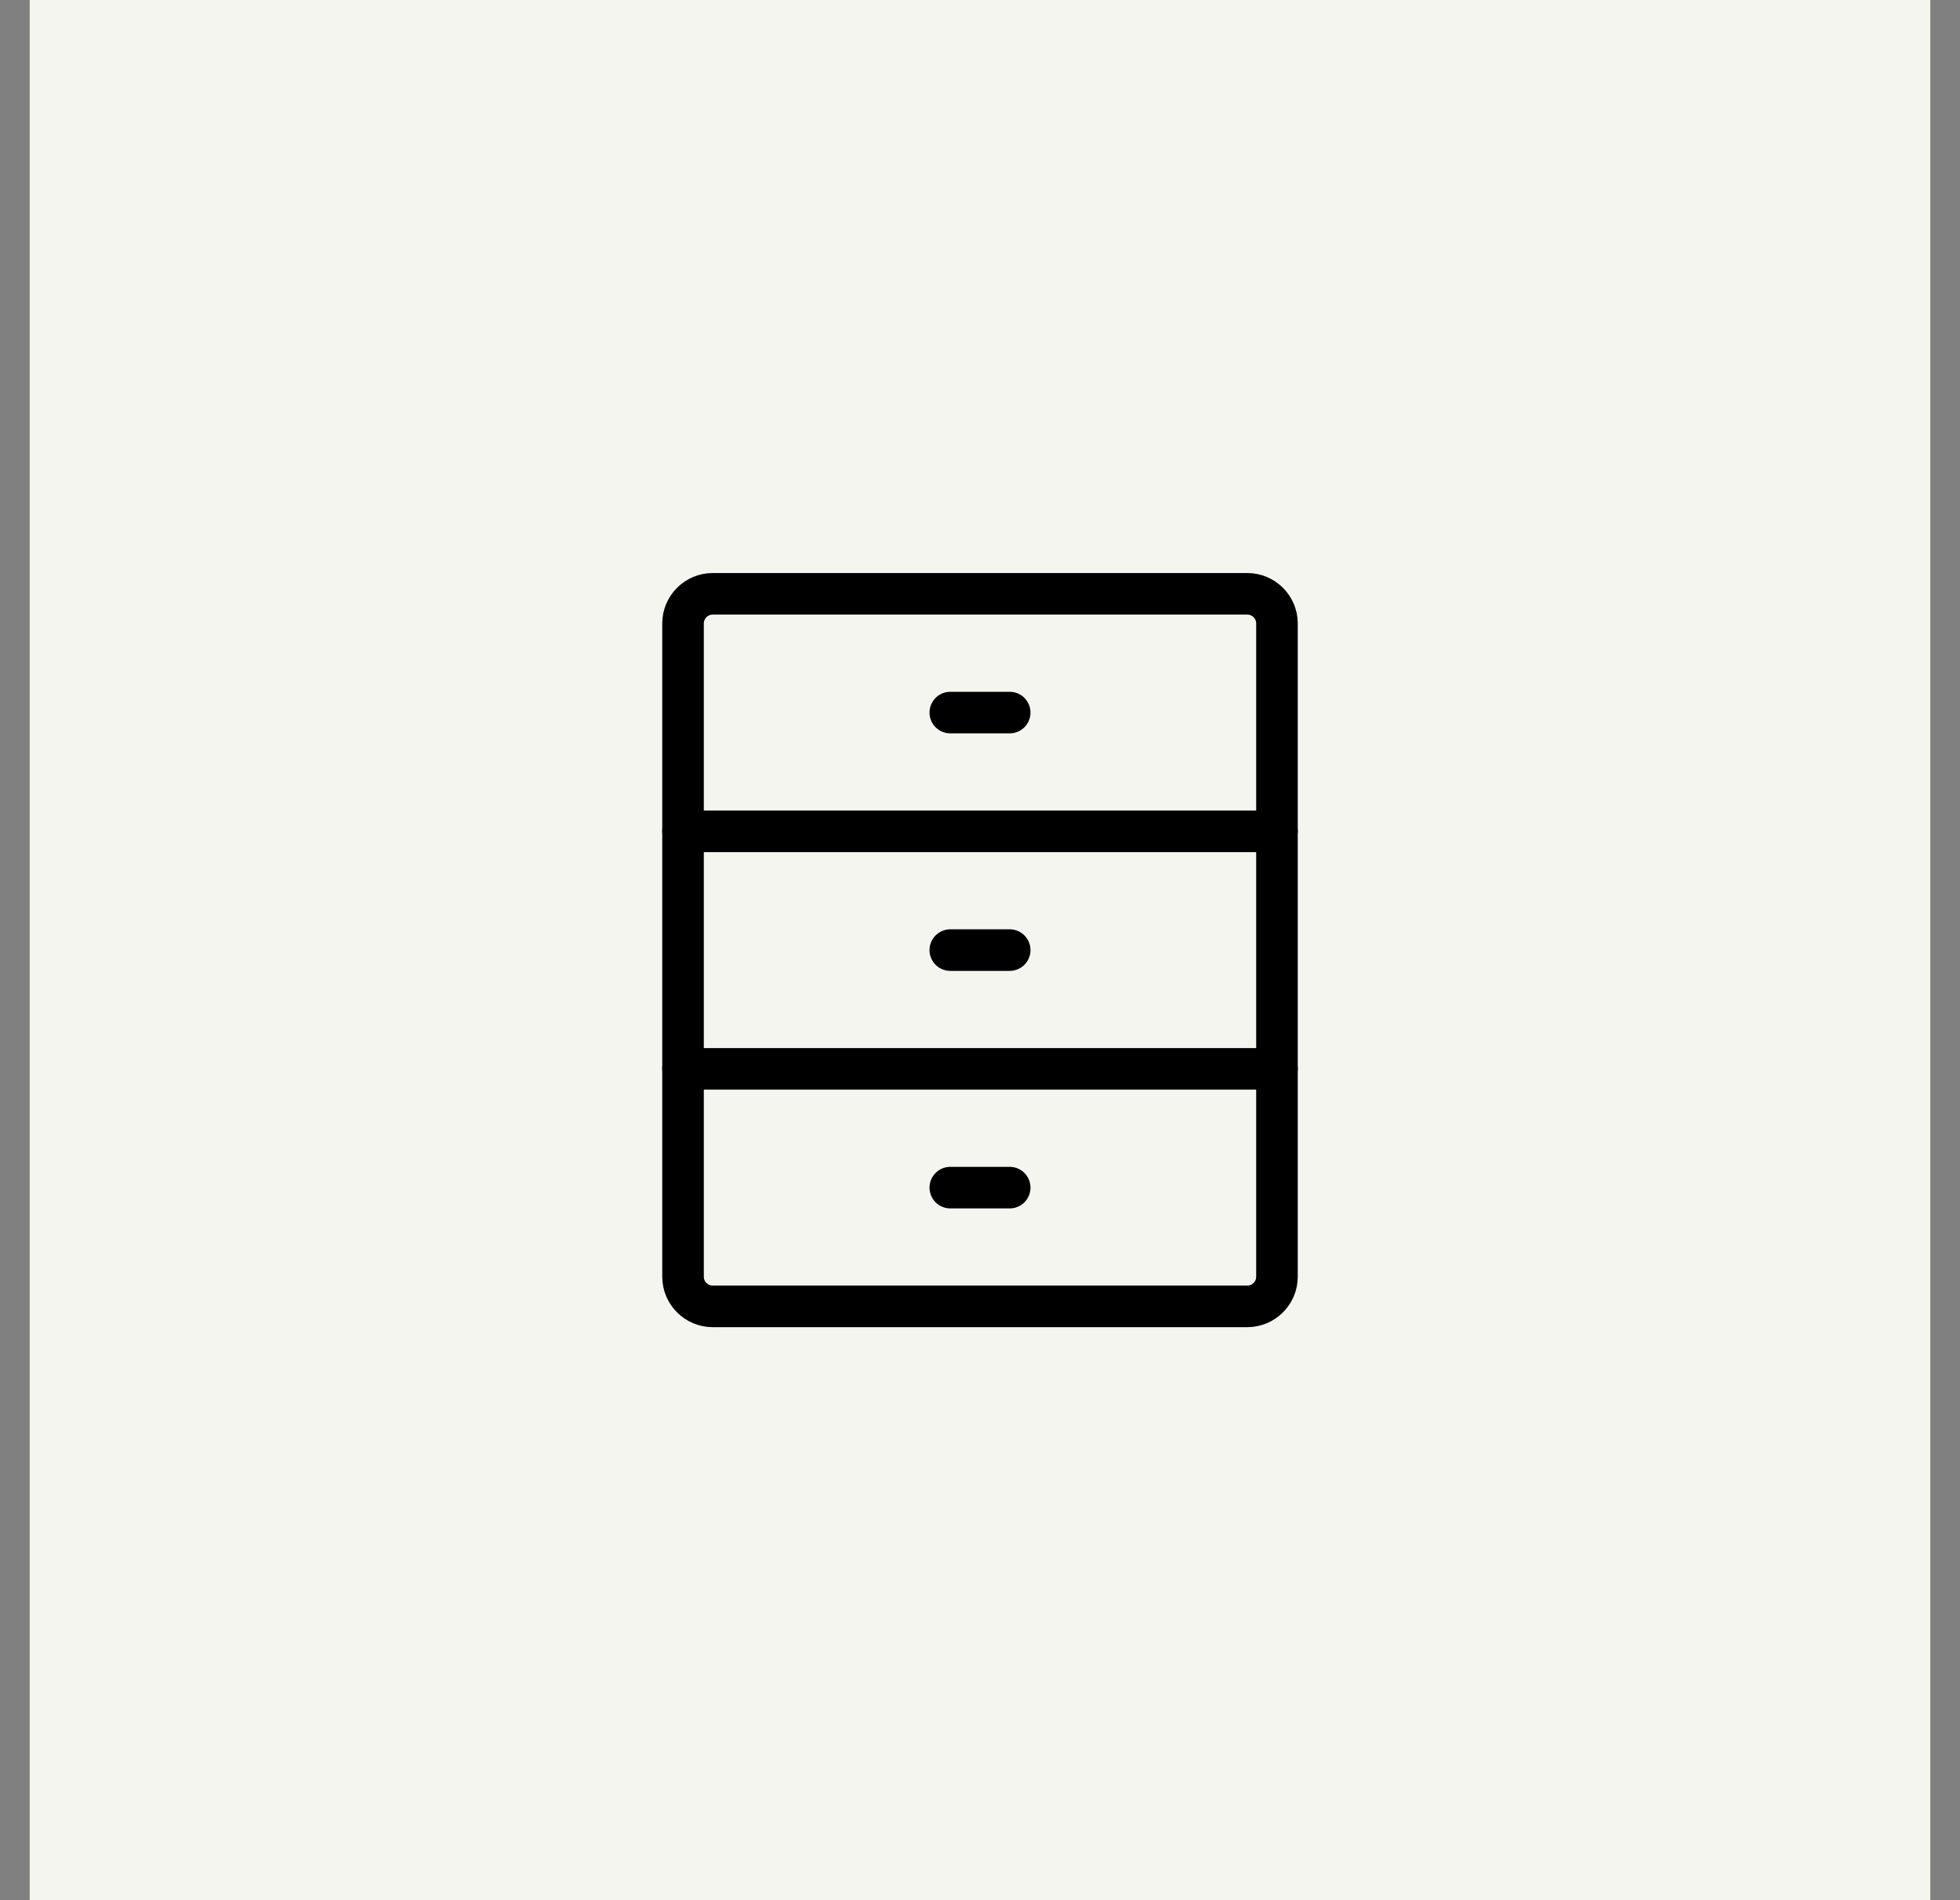
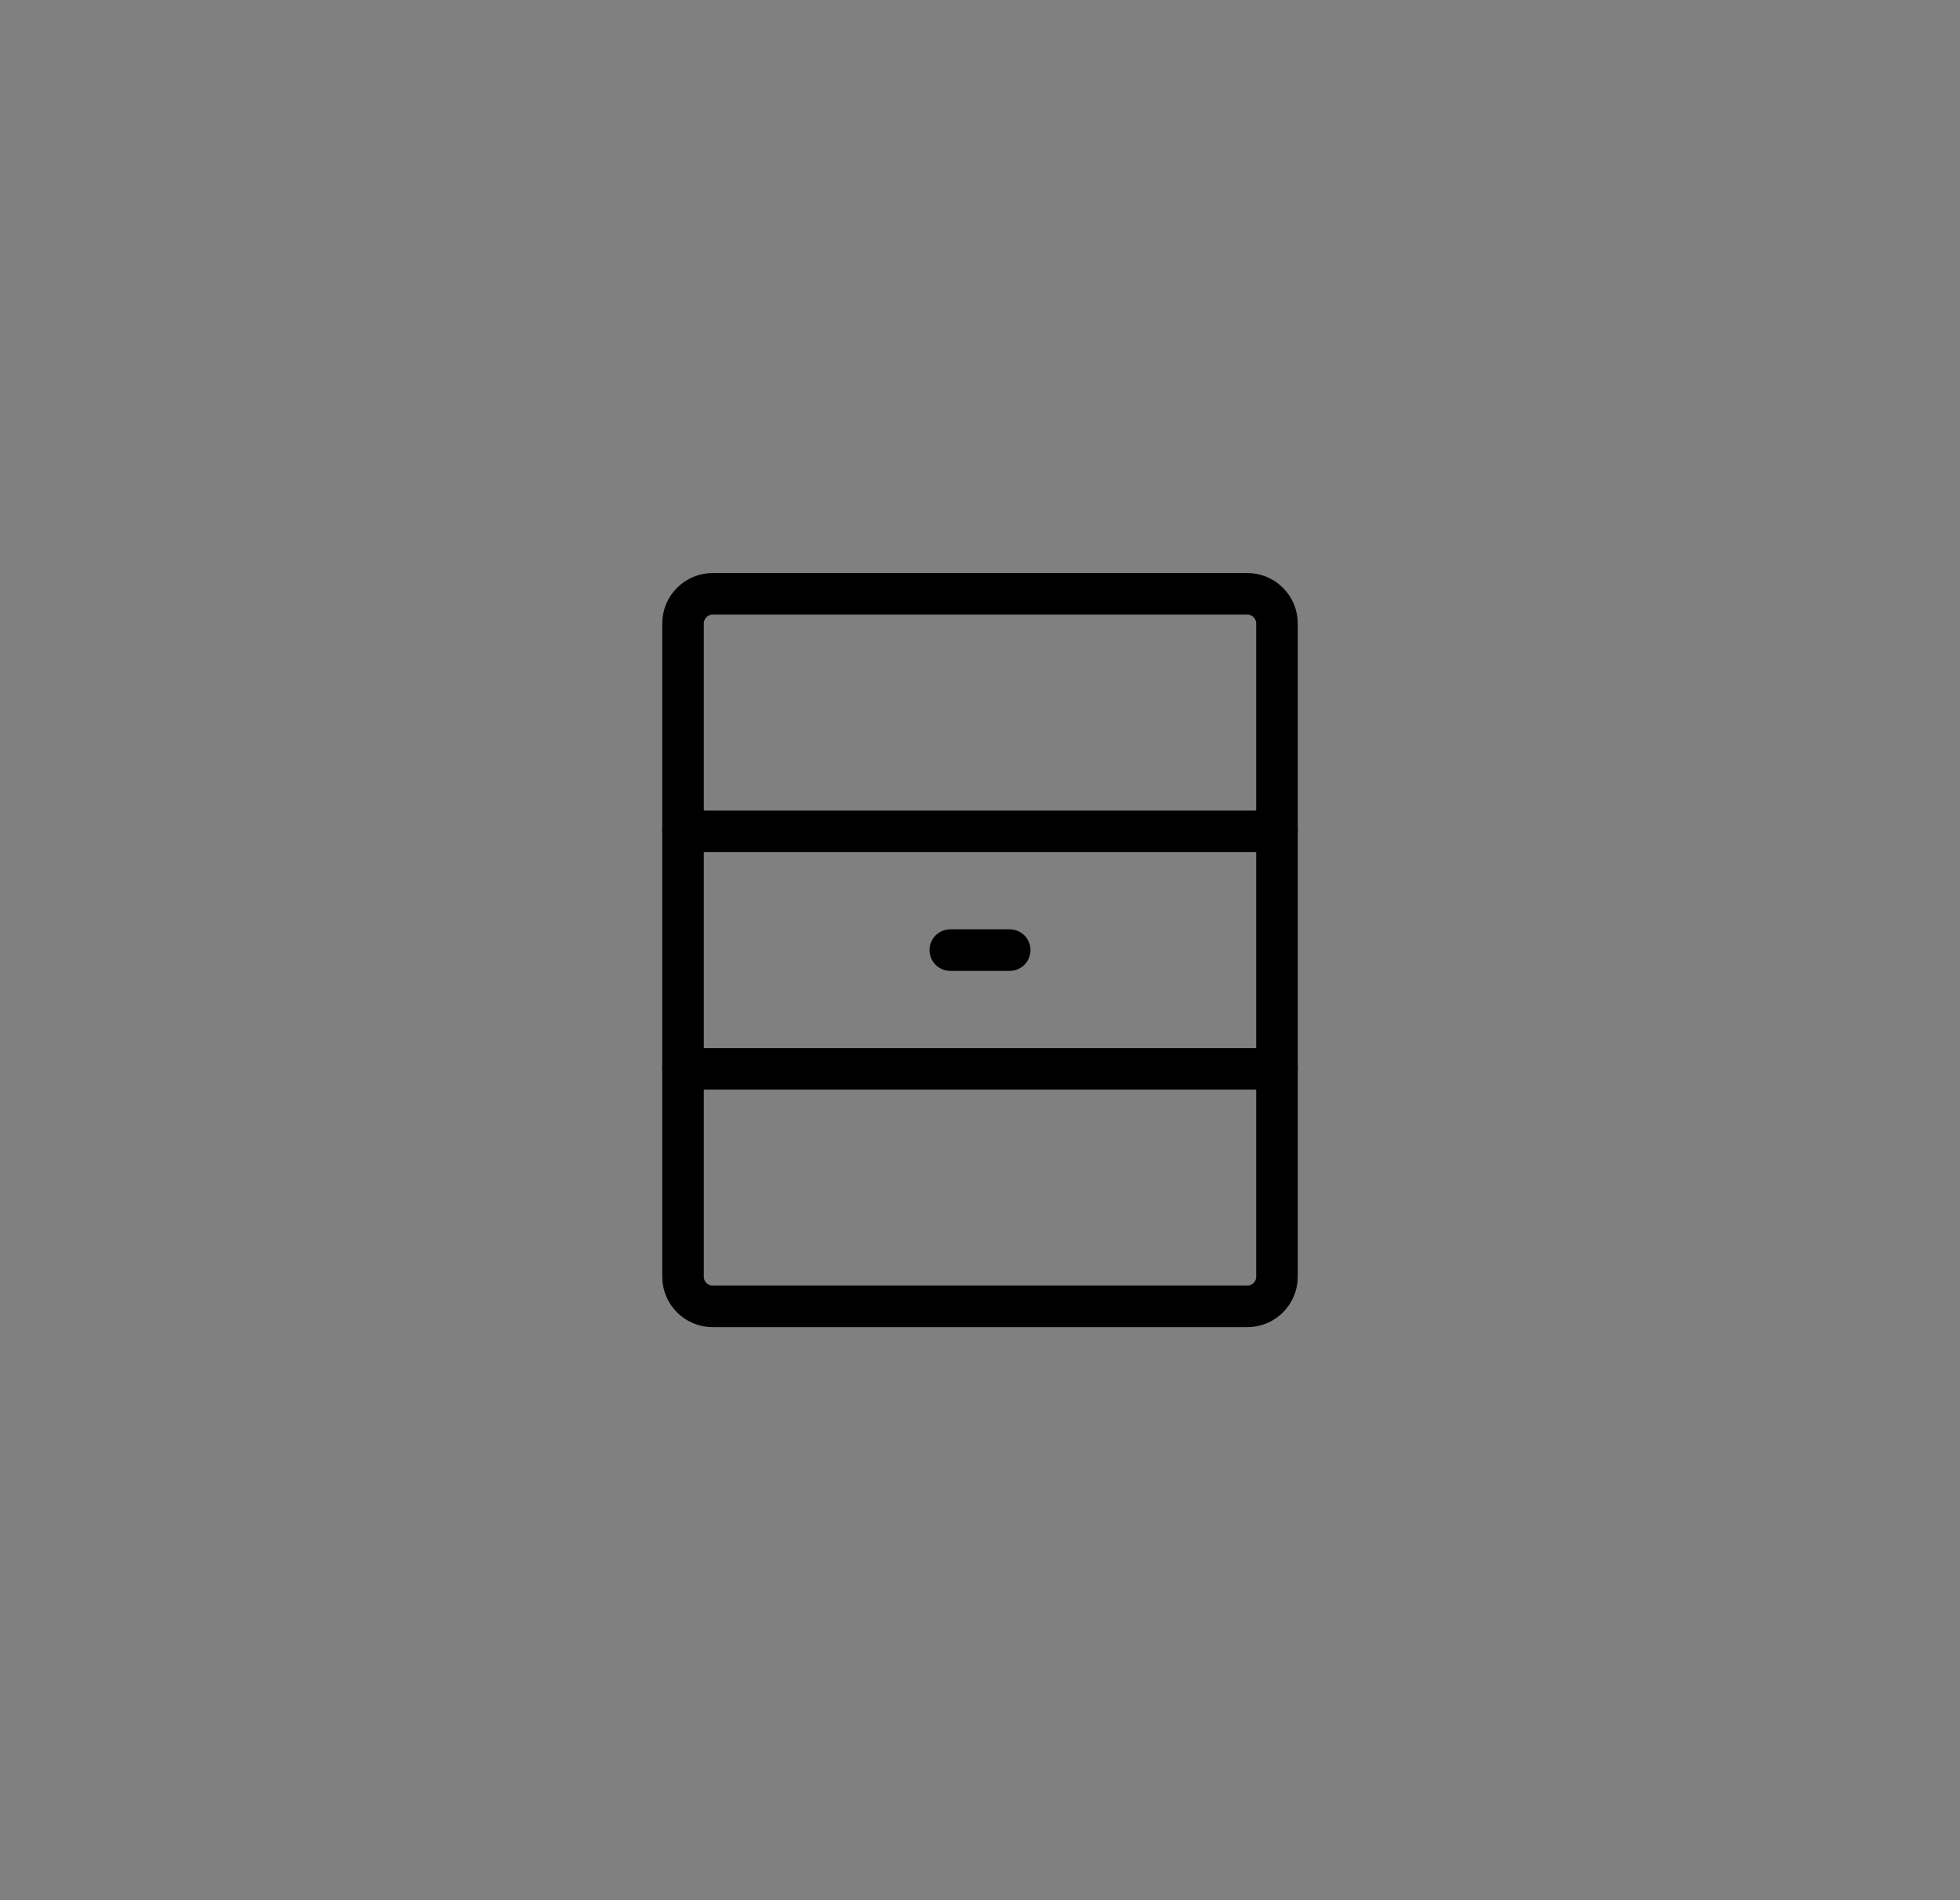
<svg xmlns="http://www.w3.org/2000/svg" width="33" height="32" viewBox="0 0 33 32" fill="none">
  <rect x="0" y="0" width="33" height="32" fill="#808080" stroke="none" />
-   <rect width="32" height="32" transform="translate(0.5)" fill="#F5F5F0" />
  <g clip-path="url(#clip0_7479_13748)">
-     <path d="M17 20H16" stroke="black" stroke-width="0.7" stroke-linecap="round" stroke-linejoin="round" />
-     <path d="M17 12H16" stroke="black" stroke-width="0.7" stroke-linecap="round" stroke-linejoin="round" />
    <path d="M17 16H16" stroke="black" stroke-width="0.7" stroke-linecap="round" stroke-linejoin="round" />
    <path d="M21 10H12C11.724 10 11.5 10.224 11.5 10.5V21.5C11.5 21.776 11.724 22 12 22H21C21.276 22 21.5 21.776 21.5 21.5V10.5C21.5 10.224 21.276 10 21 10Z" stroke="black" stroke-width="0.7" stroke-linecap="round" stroke-linejoin="round" />
    <path d="M11.5 14H21.5" stroke="black" stroke-width="0.7" stroke-linecap="round" stroke-linejoin="round" />
    <path d="M11.5 18H21.5" stroke="black" stroke-width="0.7" stroke-linecap="round" stroke-linejoin="round" />
  </g>
  <defs>
    <clipPath id="clip0_7479_13748">
      <rect width="16" height="16" fill="white" transform="translate(8.5 8)" />
    </clipPath>
  </defs>
</svg>